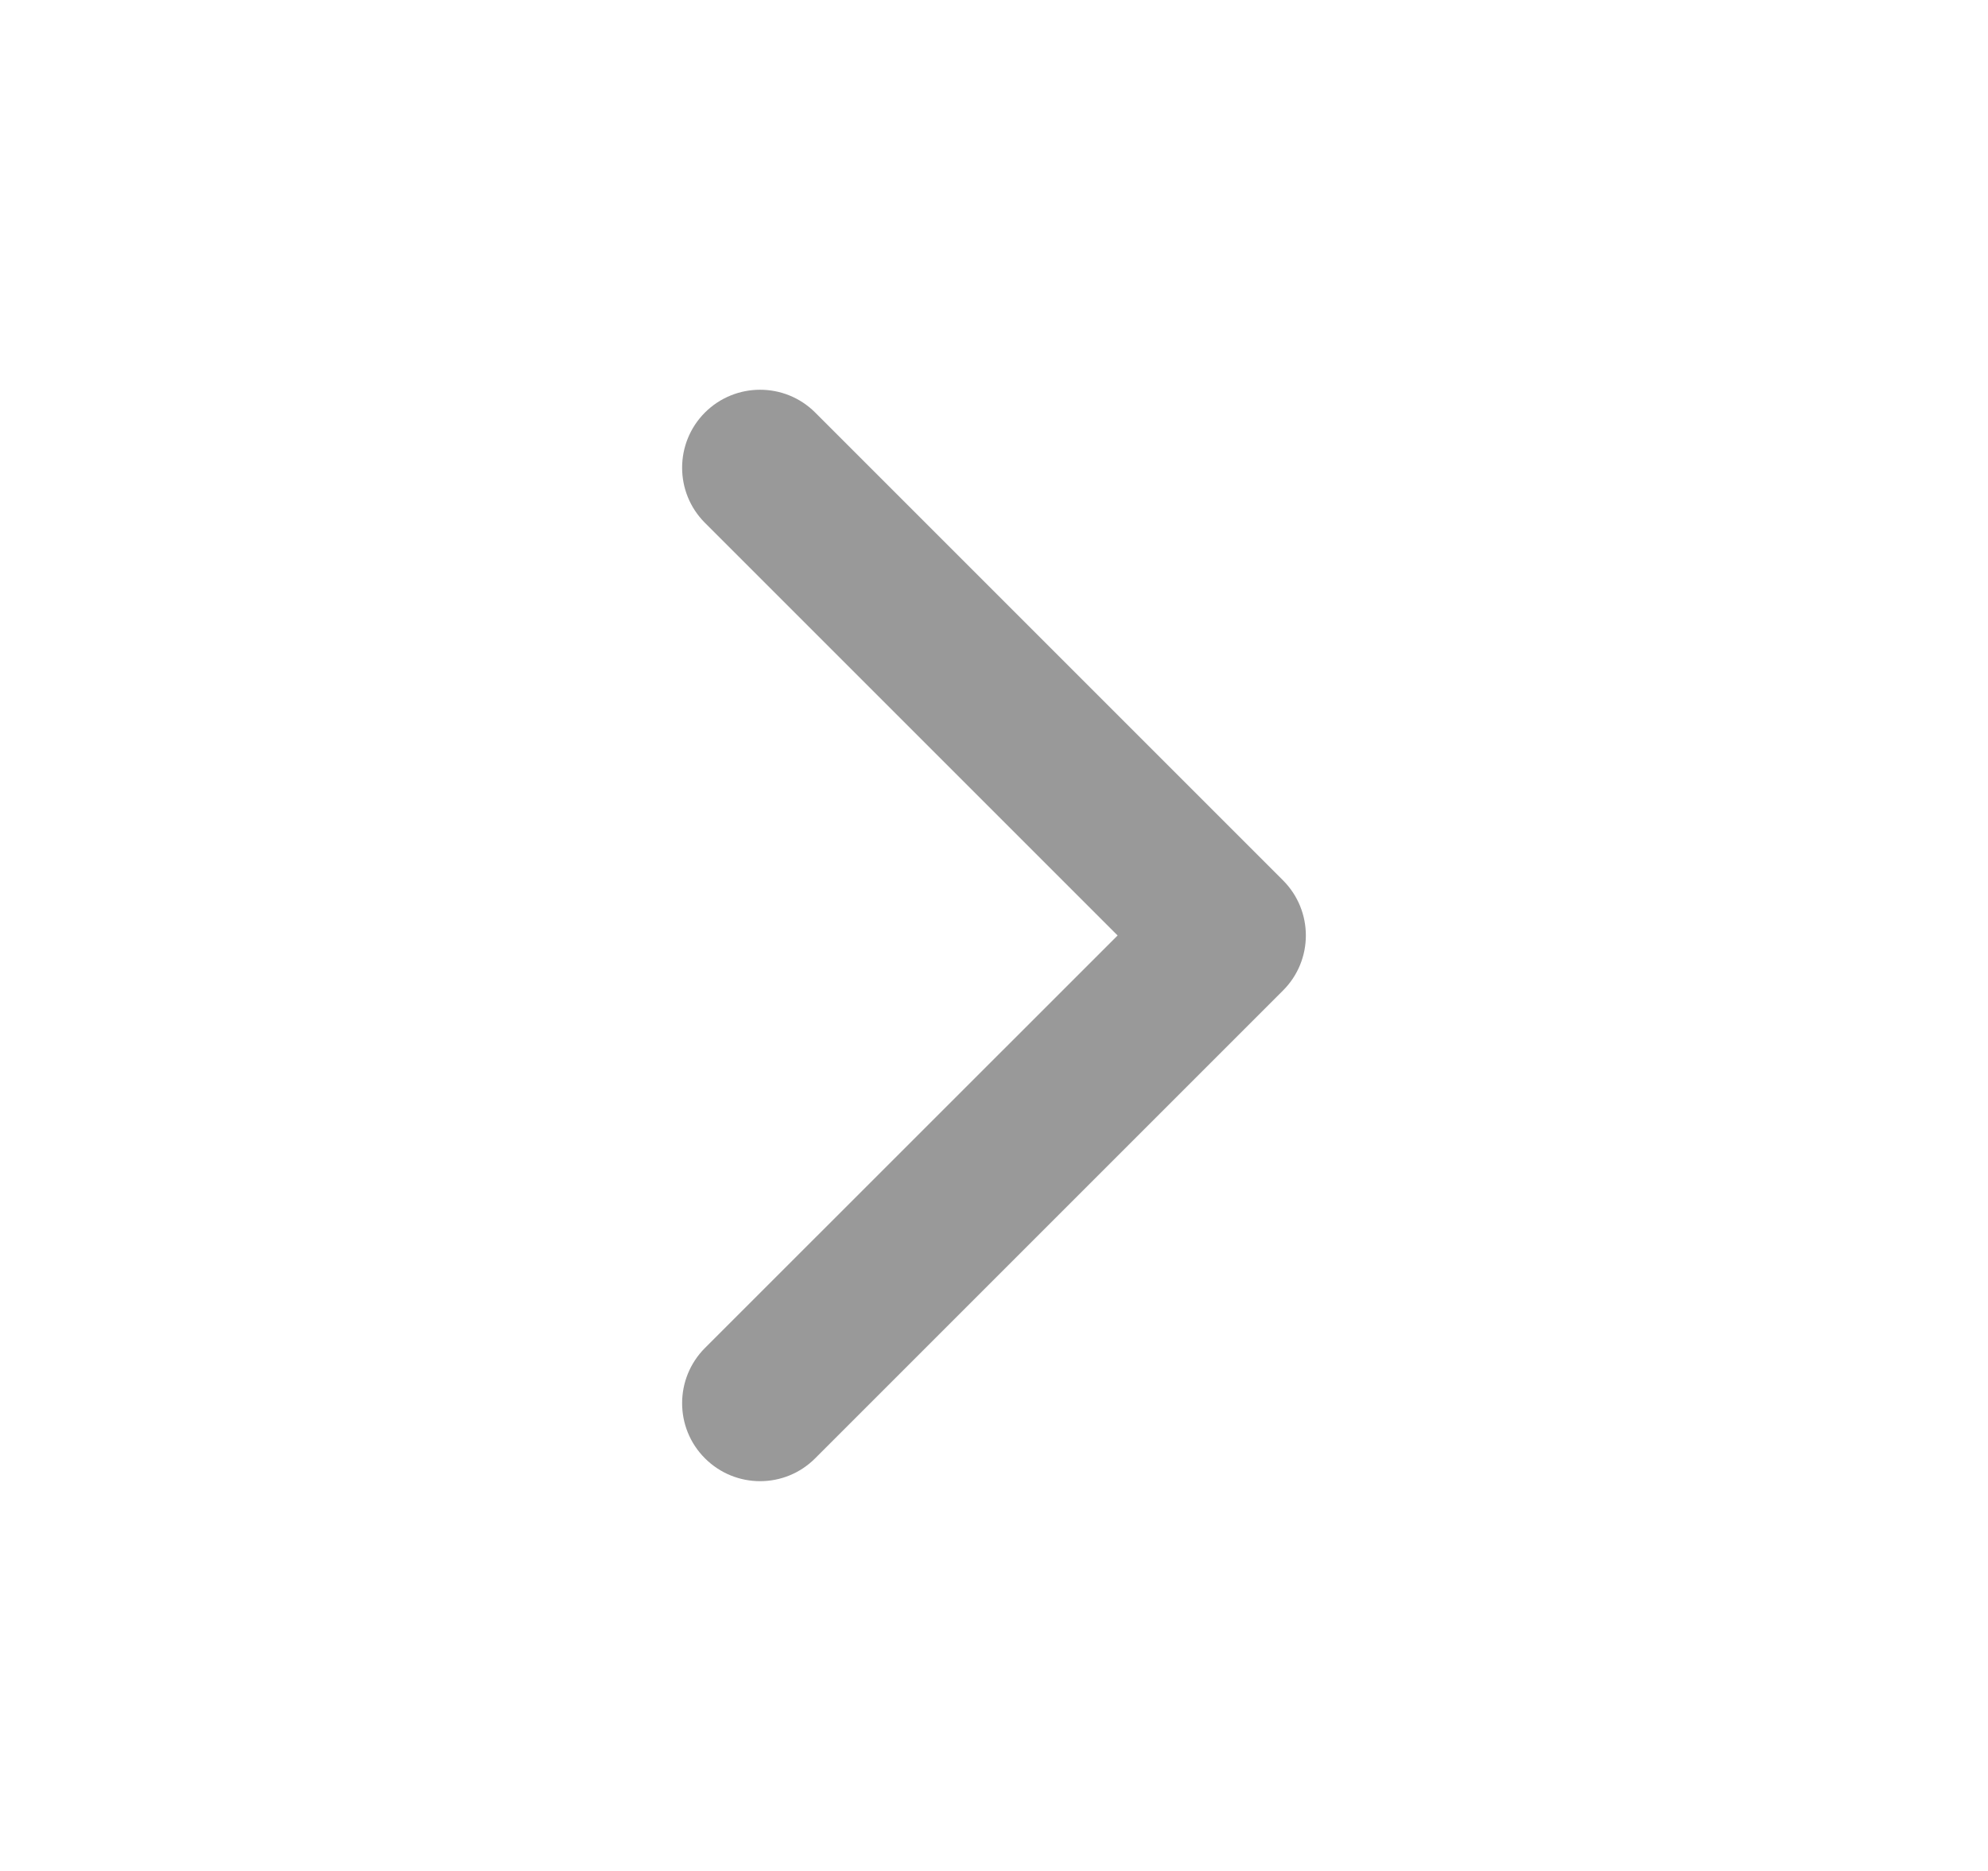
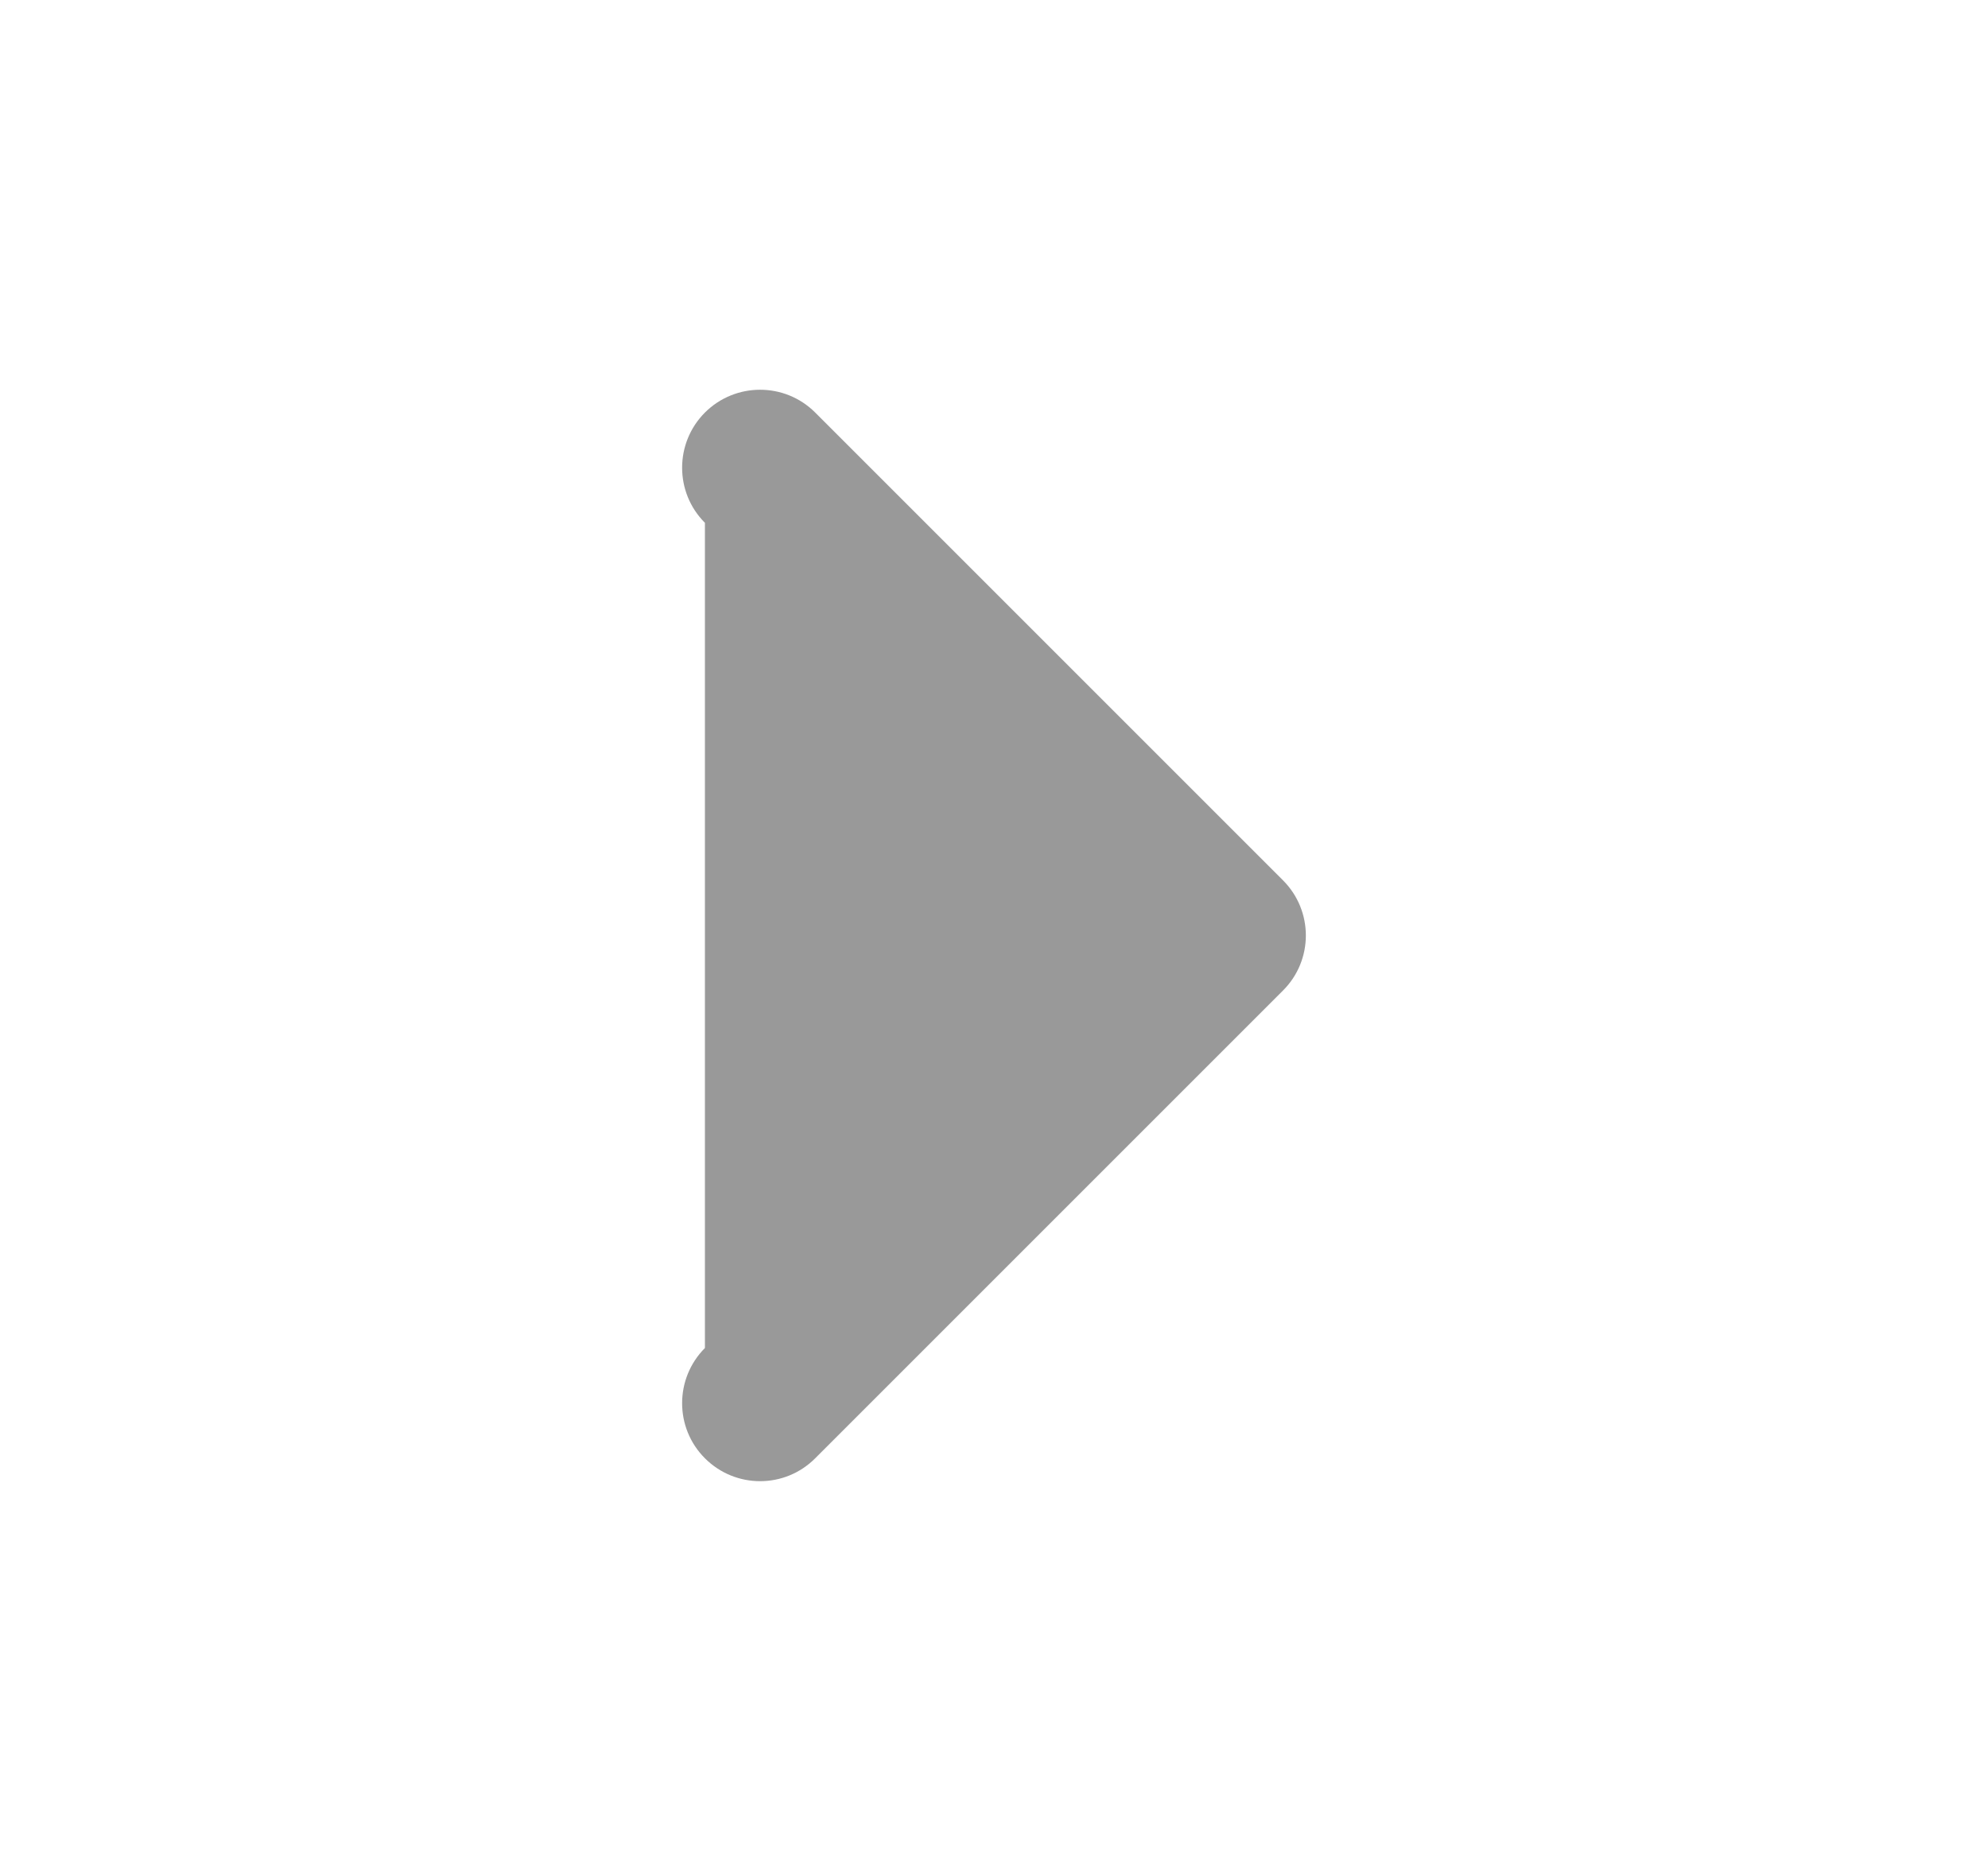
<svg xmlns="http://www.w3.org/2000/svg" width="17" height="16" viewBox="0 0 17 16" fill="none">
-   <path fill-rule="evenodd" clip-rule="evenodd" d="M10.971 8.471C11.232 8.211 11.232 7.789 10.971 7.528L6.971 3.528C6.711 3.268 6.289 3.268 6.028 3.528C5.768 3.789 5.768 4.211 6.028 4.471L9.557 8L6.028 11.528C5.768 11.789 5.768 12.211 6.028 12.471C6.289 12.732 6.711 12.732 6.971 12.471L10.971 8.471Z" fill="#999999" />
+   <path fill-rule="evenodd" clip-rule="evenodd" d="M10.971 8.471C11.232 8.211 11.232 7.789 10.971 7.528L6.971 3.528C6.711 3.268 6.289 3.268 6.028 3.528C5.768 3.789 5.768 4.211 6.028 4.471L6.028 11.528C5.768 11.789 5.768 12.211 6.028 12.471C6.289 12.732 6.711 12.732 6.971 12.471L10.971 8.471Z" fill="#999999" />
</svg>